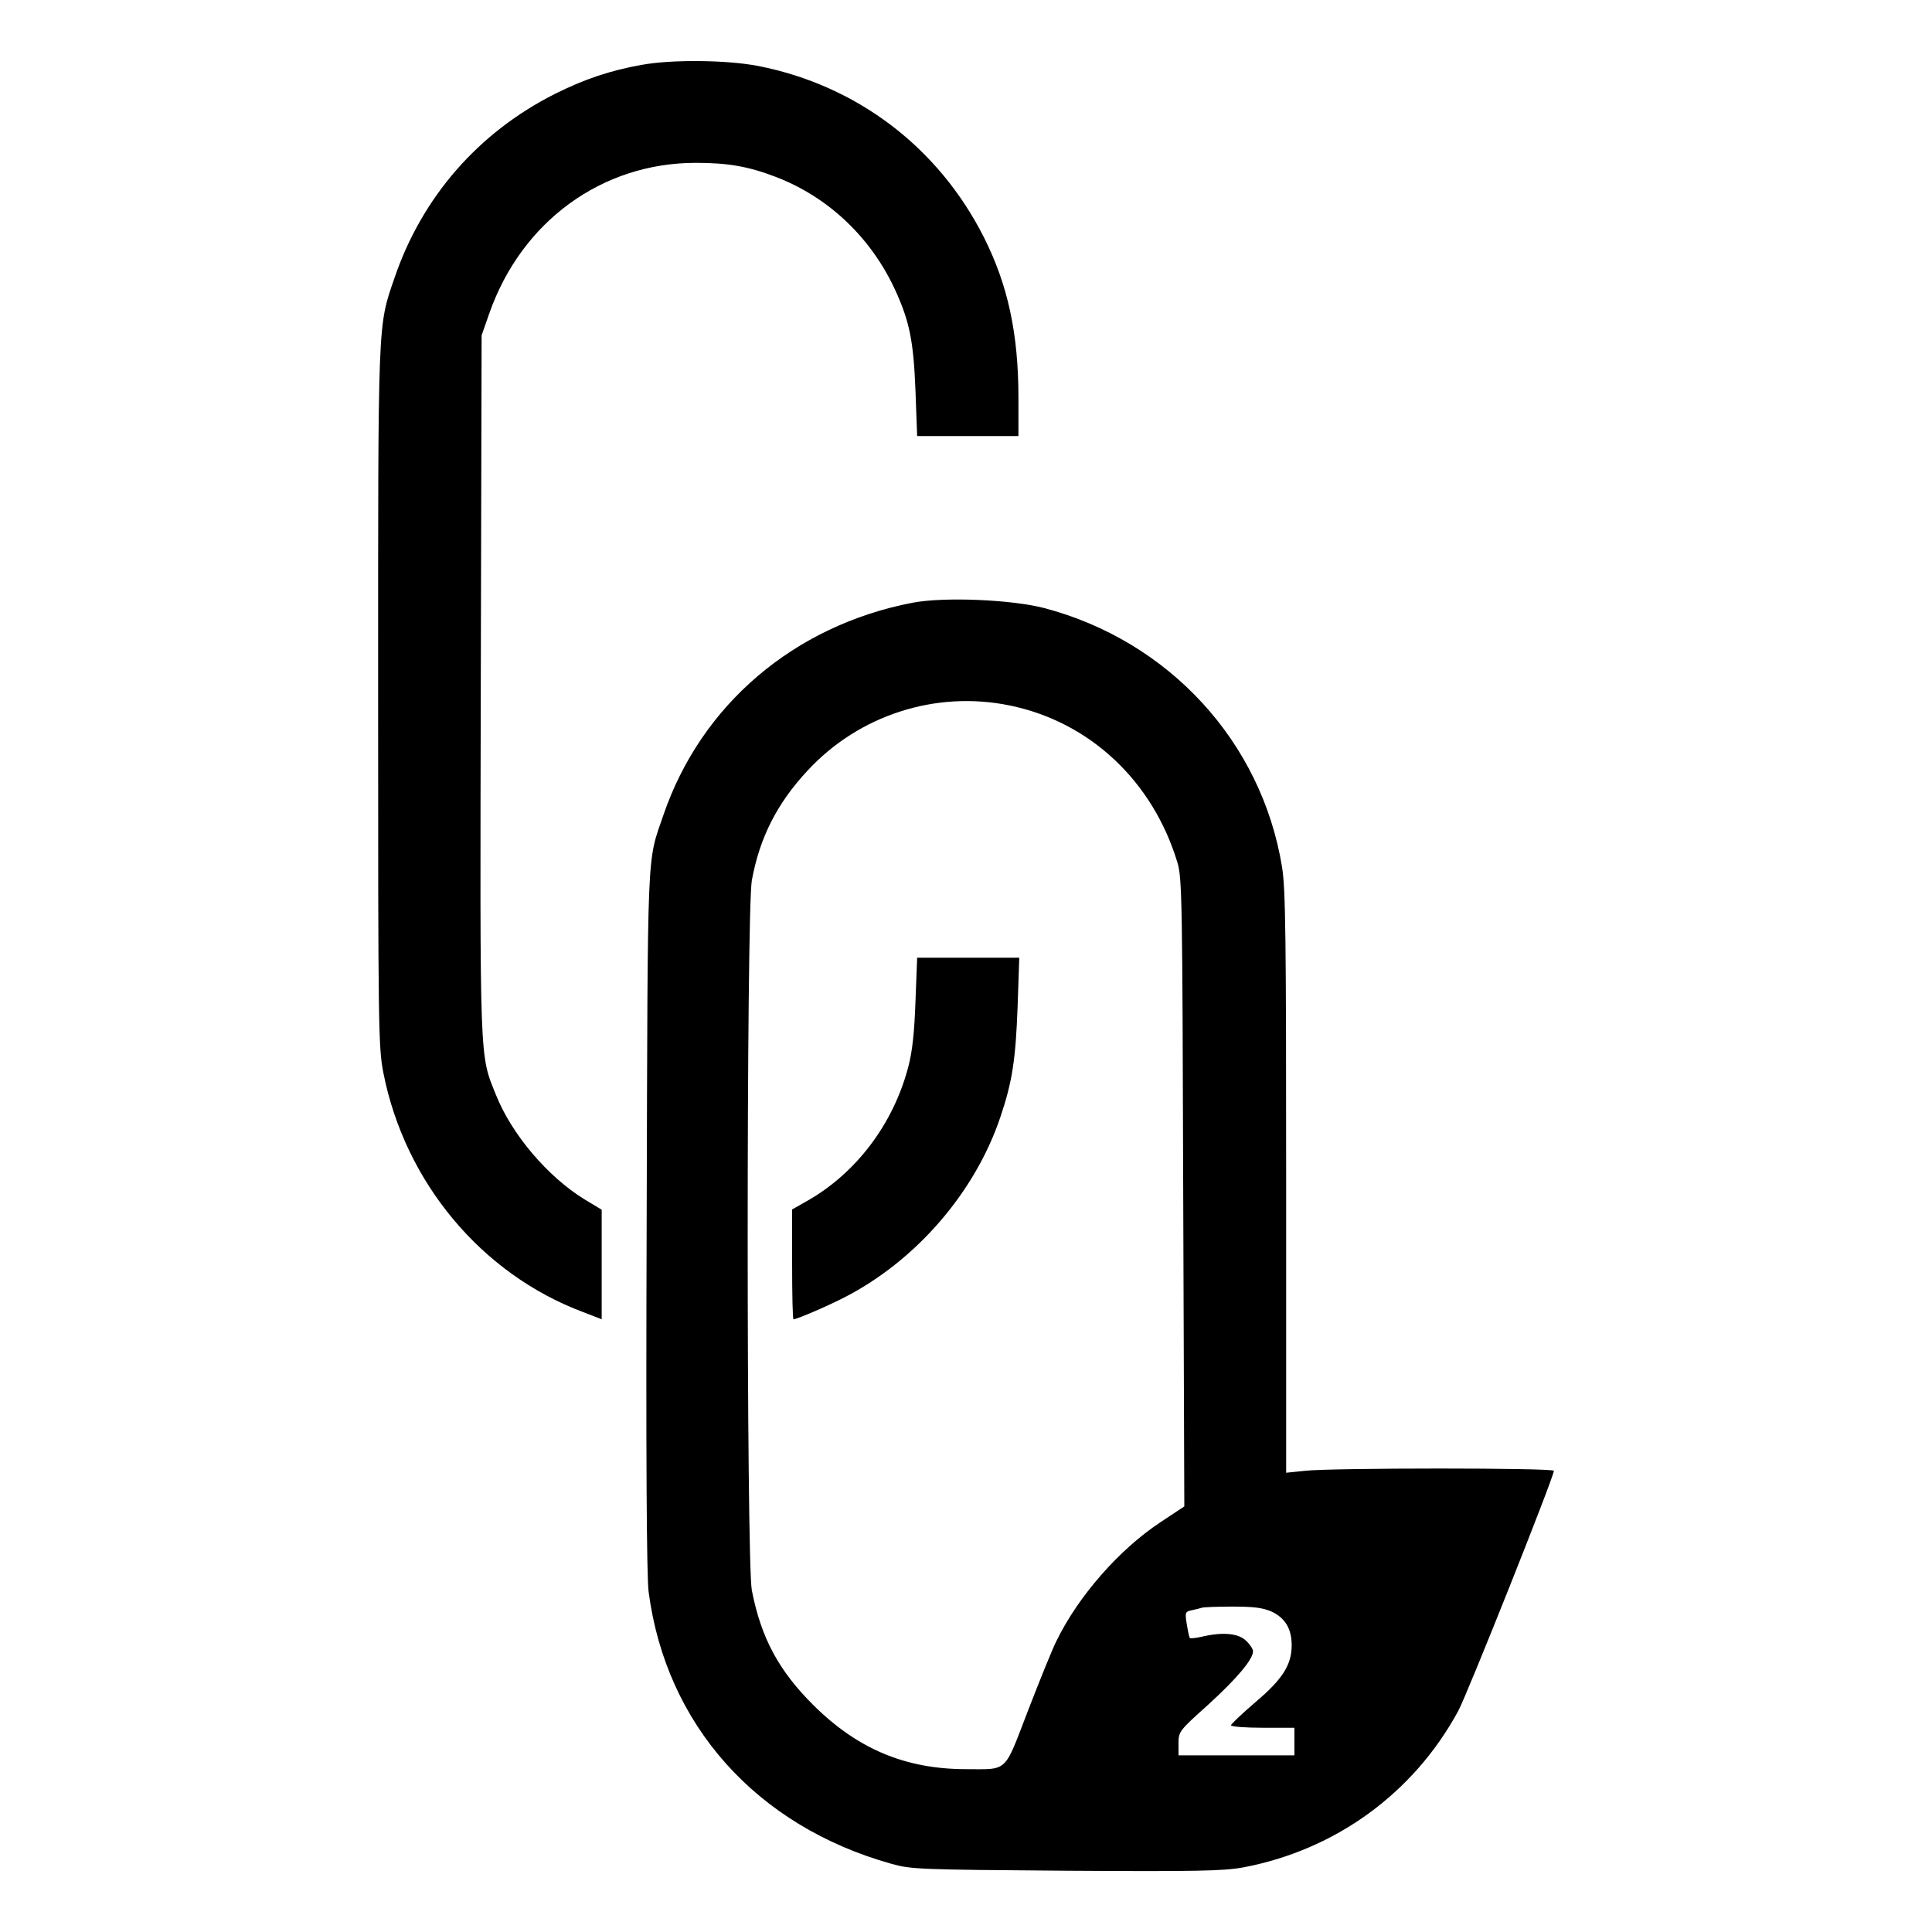
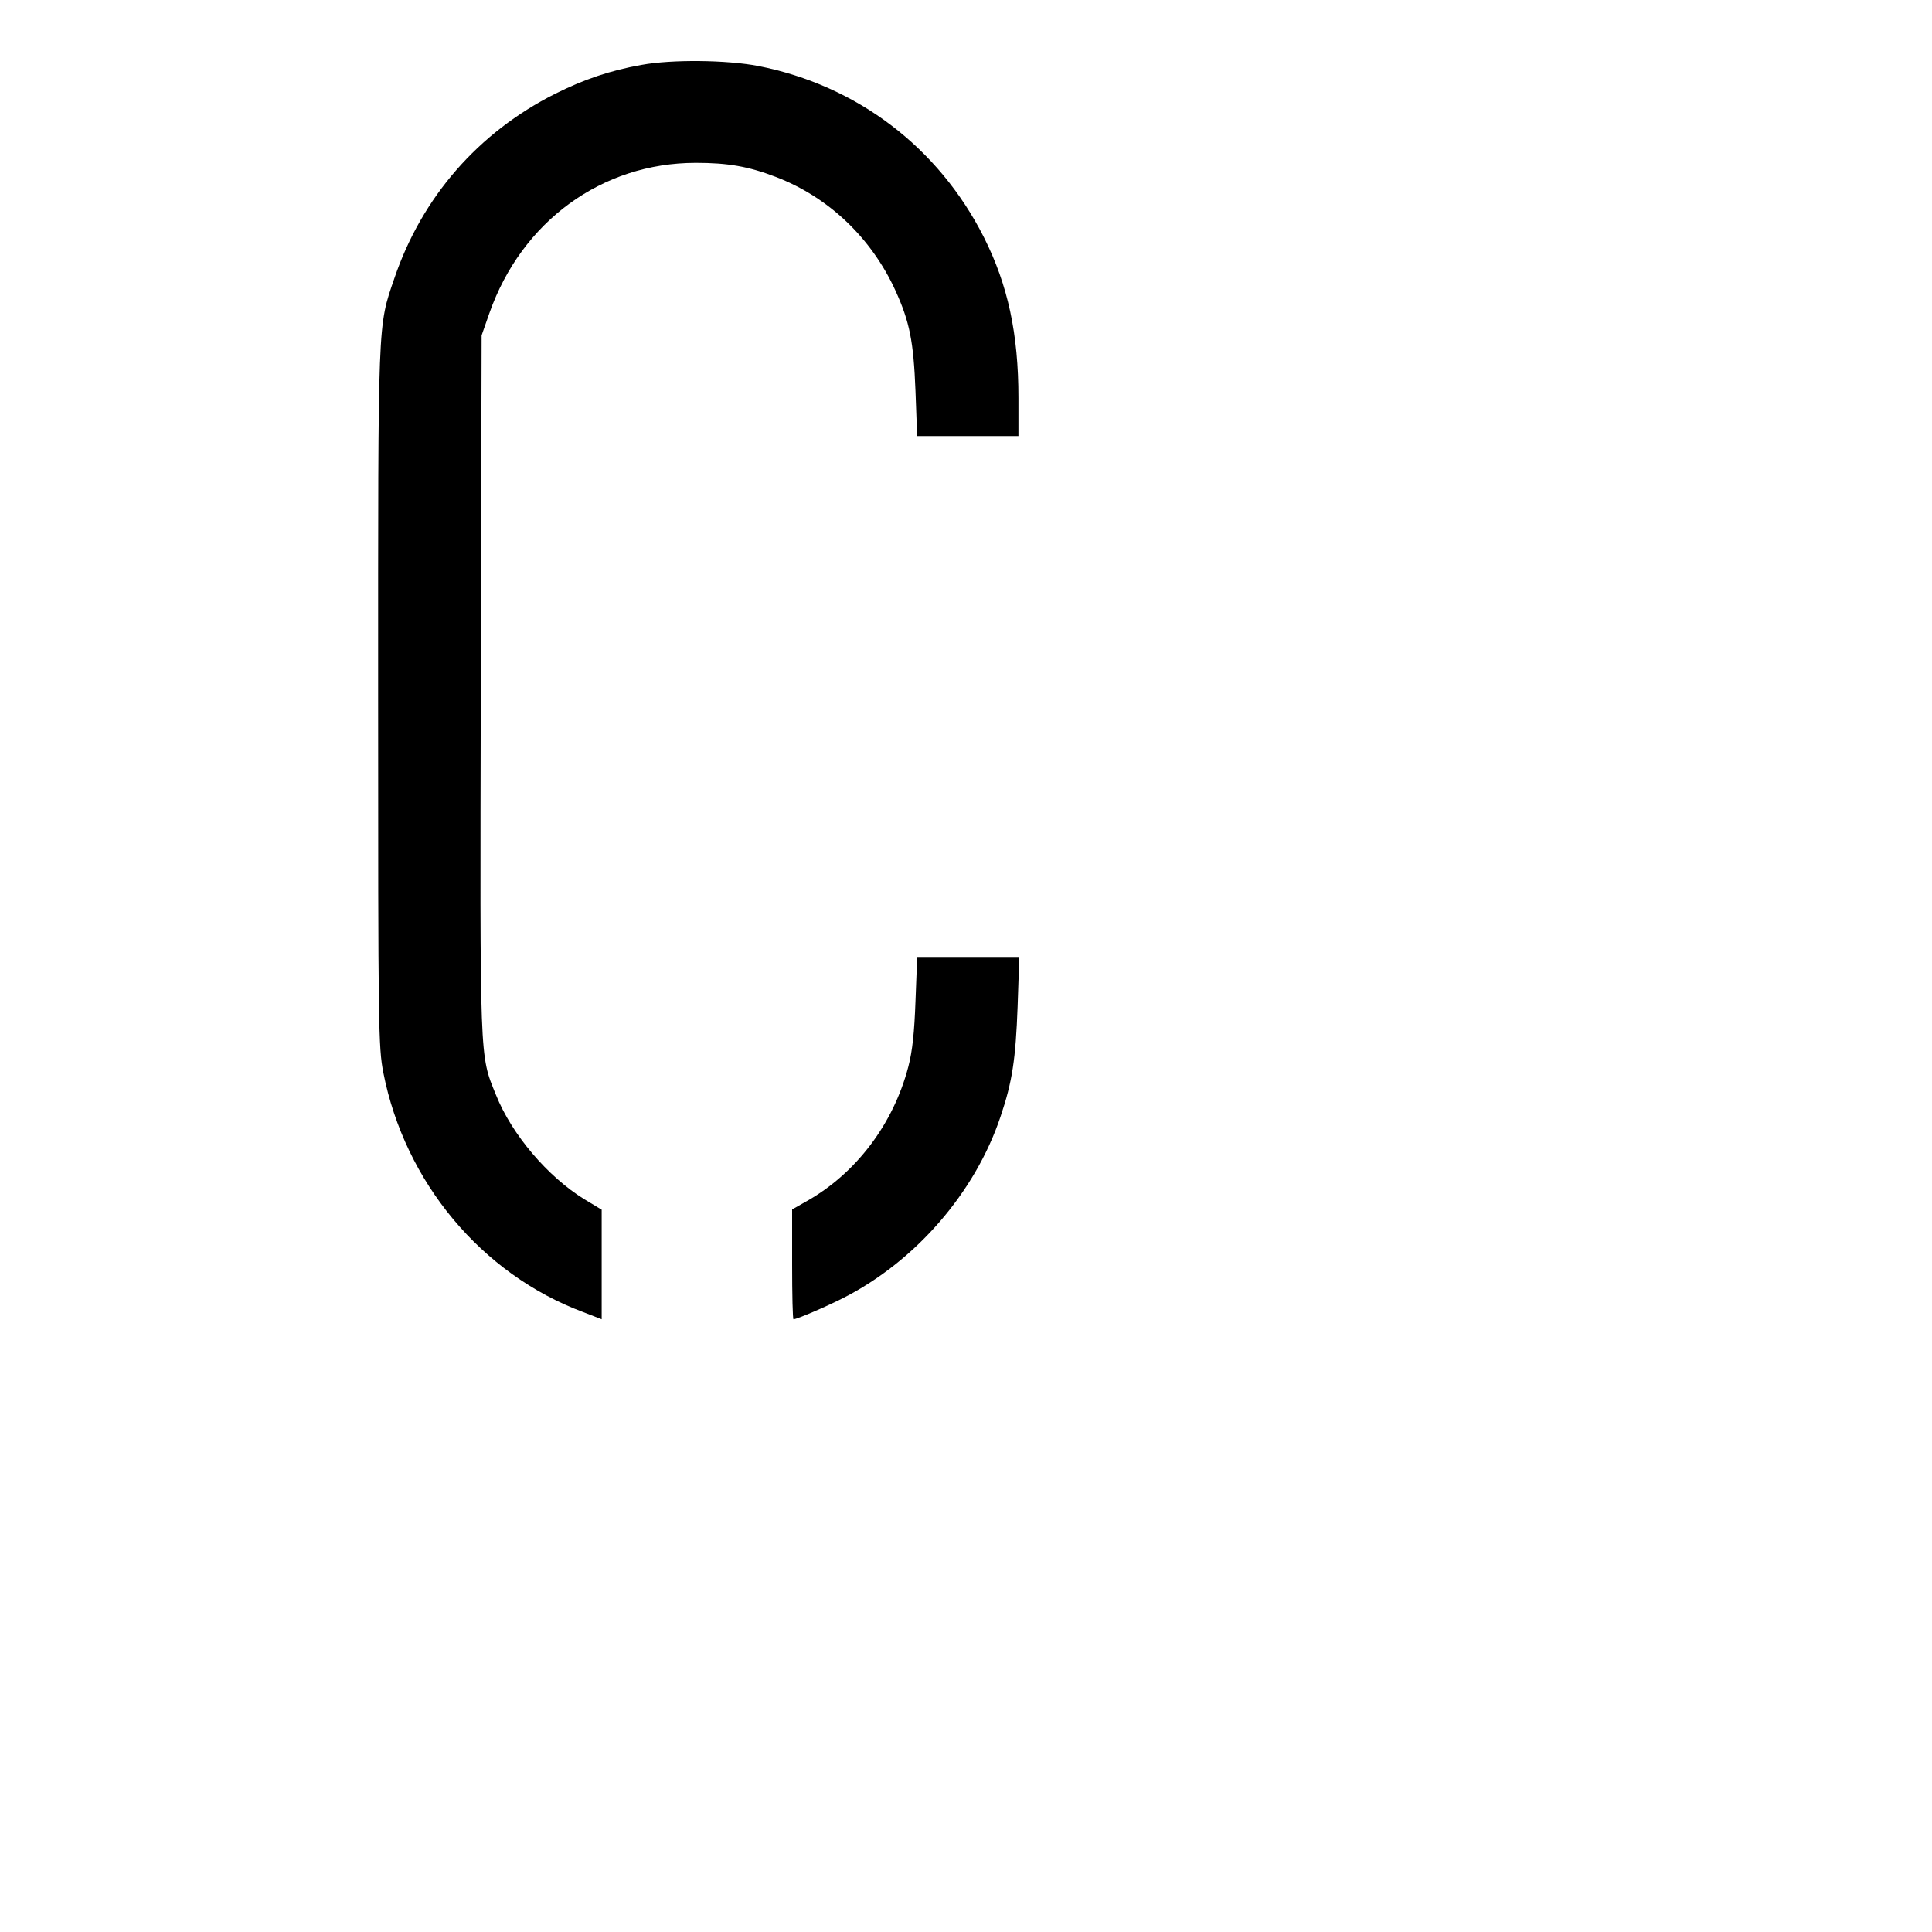
<svg xmlns="http://www.w3.org/2000/svg" version="1.0" width="700pt" height="700pt" viewBox="0 0 700 700" preserveAspectRatio="xMidYMid meet">
  <g transform="translate(0,700) scale(0.1,-0.1)" fill="#000000" stroke="none">
    <path d="M2325 6765 c-113 -20 -208 -52 -314 -105 -278 -140 -482 -374 -582 -668 -61 -178 -59 -137 -59 -1518 0 -1203 1 -1268 19 -1361 78 -396 355 -729 724 -867 l67 -26 0 199 0 198 -63 38 c-133 82 -263 235 -320 378 -60 148 -58 104 -55 1487 l3 1265 28 80 c117 333 408 545 748 545 117 0 191 -13 290 -51 191 -73 346 -221 433 -411 52 -114 66 -185 73 -365 l6 -163 183 0 184 0 0 138 c0 233 -38 409 -125 582 -165 327 -461 551 -818 621 -114 22 -313 24 -422 4z" />
-     <path d="M3305 4816 c-428 -83 -764 -369 -901 -768 -61 -179 -57 -86 -61 -1468 -3 -861 0 -1291 7 -1347 63 -482 390 -849 880 -986 71 -20 101 -21 633 -25 473 -3 570 -1 641 12 334 63 617 268 779 566 32 58 347 849 347 871 0 11 -805 11 -902 0 l-68 -7 0 1050 c0 895 -2 1065 -15 1145 -74 454 -410 819 -862 938 -121 31 -364 41 -478 19z m353 -372 c290 -59 519 -274 608 -569 17 -56 18 -136 21 -1196 l4 -1137 -86 -57 c-150 -99 -298 -268 -377 -430 -14 -27 -60 -141 -103 -252 -89 -231 -70 -213 -229 -213 -216 1 -388 73 -547 230 -127 126 -191 244 -225 418 -20 106 -20 2458 0 2572 28 154 91 279 202 398 186 201 464 291 732 236z m949 -3283 c49 -23 73 -62 73 -122 0 -71 -33 -123 -131 -206 -49 -42 -89 -80 -89 -84 0 -5 52 -9 115 -9 l115 0 0 -50 0 -50 -210 0 -210 0 0 43 c0 43 2 46 108 141 104 95 162 164 162 193 0 8 -11 25 -25 38 -27 27 -84 33 -160 15 -22 -5 -41 -7 -44 -5 -2 3 -7 25 -11 50 -7 43 -6 46 19 51 14 3 31 7 36 9 6 2 55 4 110 4 78 0 109 -4 142 -18z" />
    <path d="M3317 3373 c-4 -112 -11 -181 -26 -238 -54 -207 -189 -386 -368 -487 l-53 -30 0 -199 c0 -109 2 -199 5 -199 12 0 117 45 180 77 262 133 478 382 570 657 43 127 55 209 62 399 l6 177 -185 0 -185 0 -6 -157z" />
  </g>
</svg>